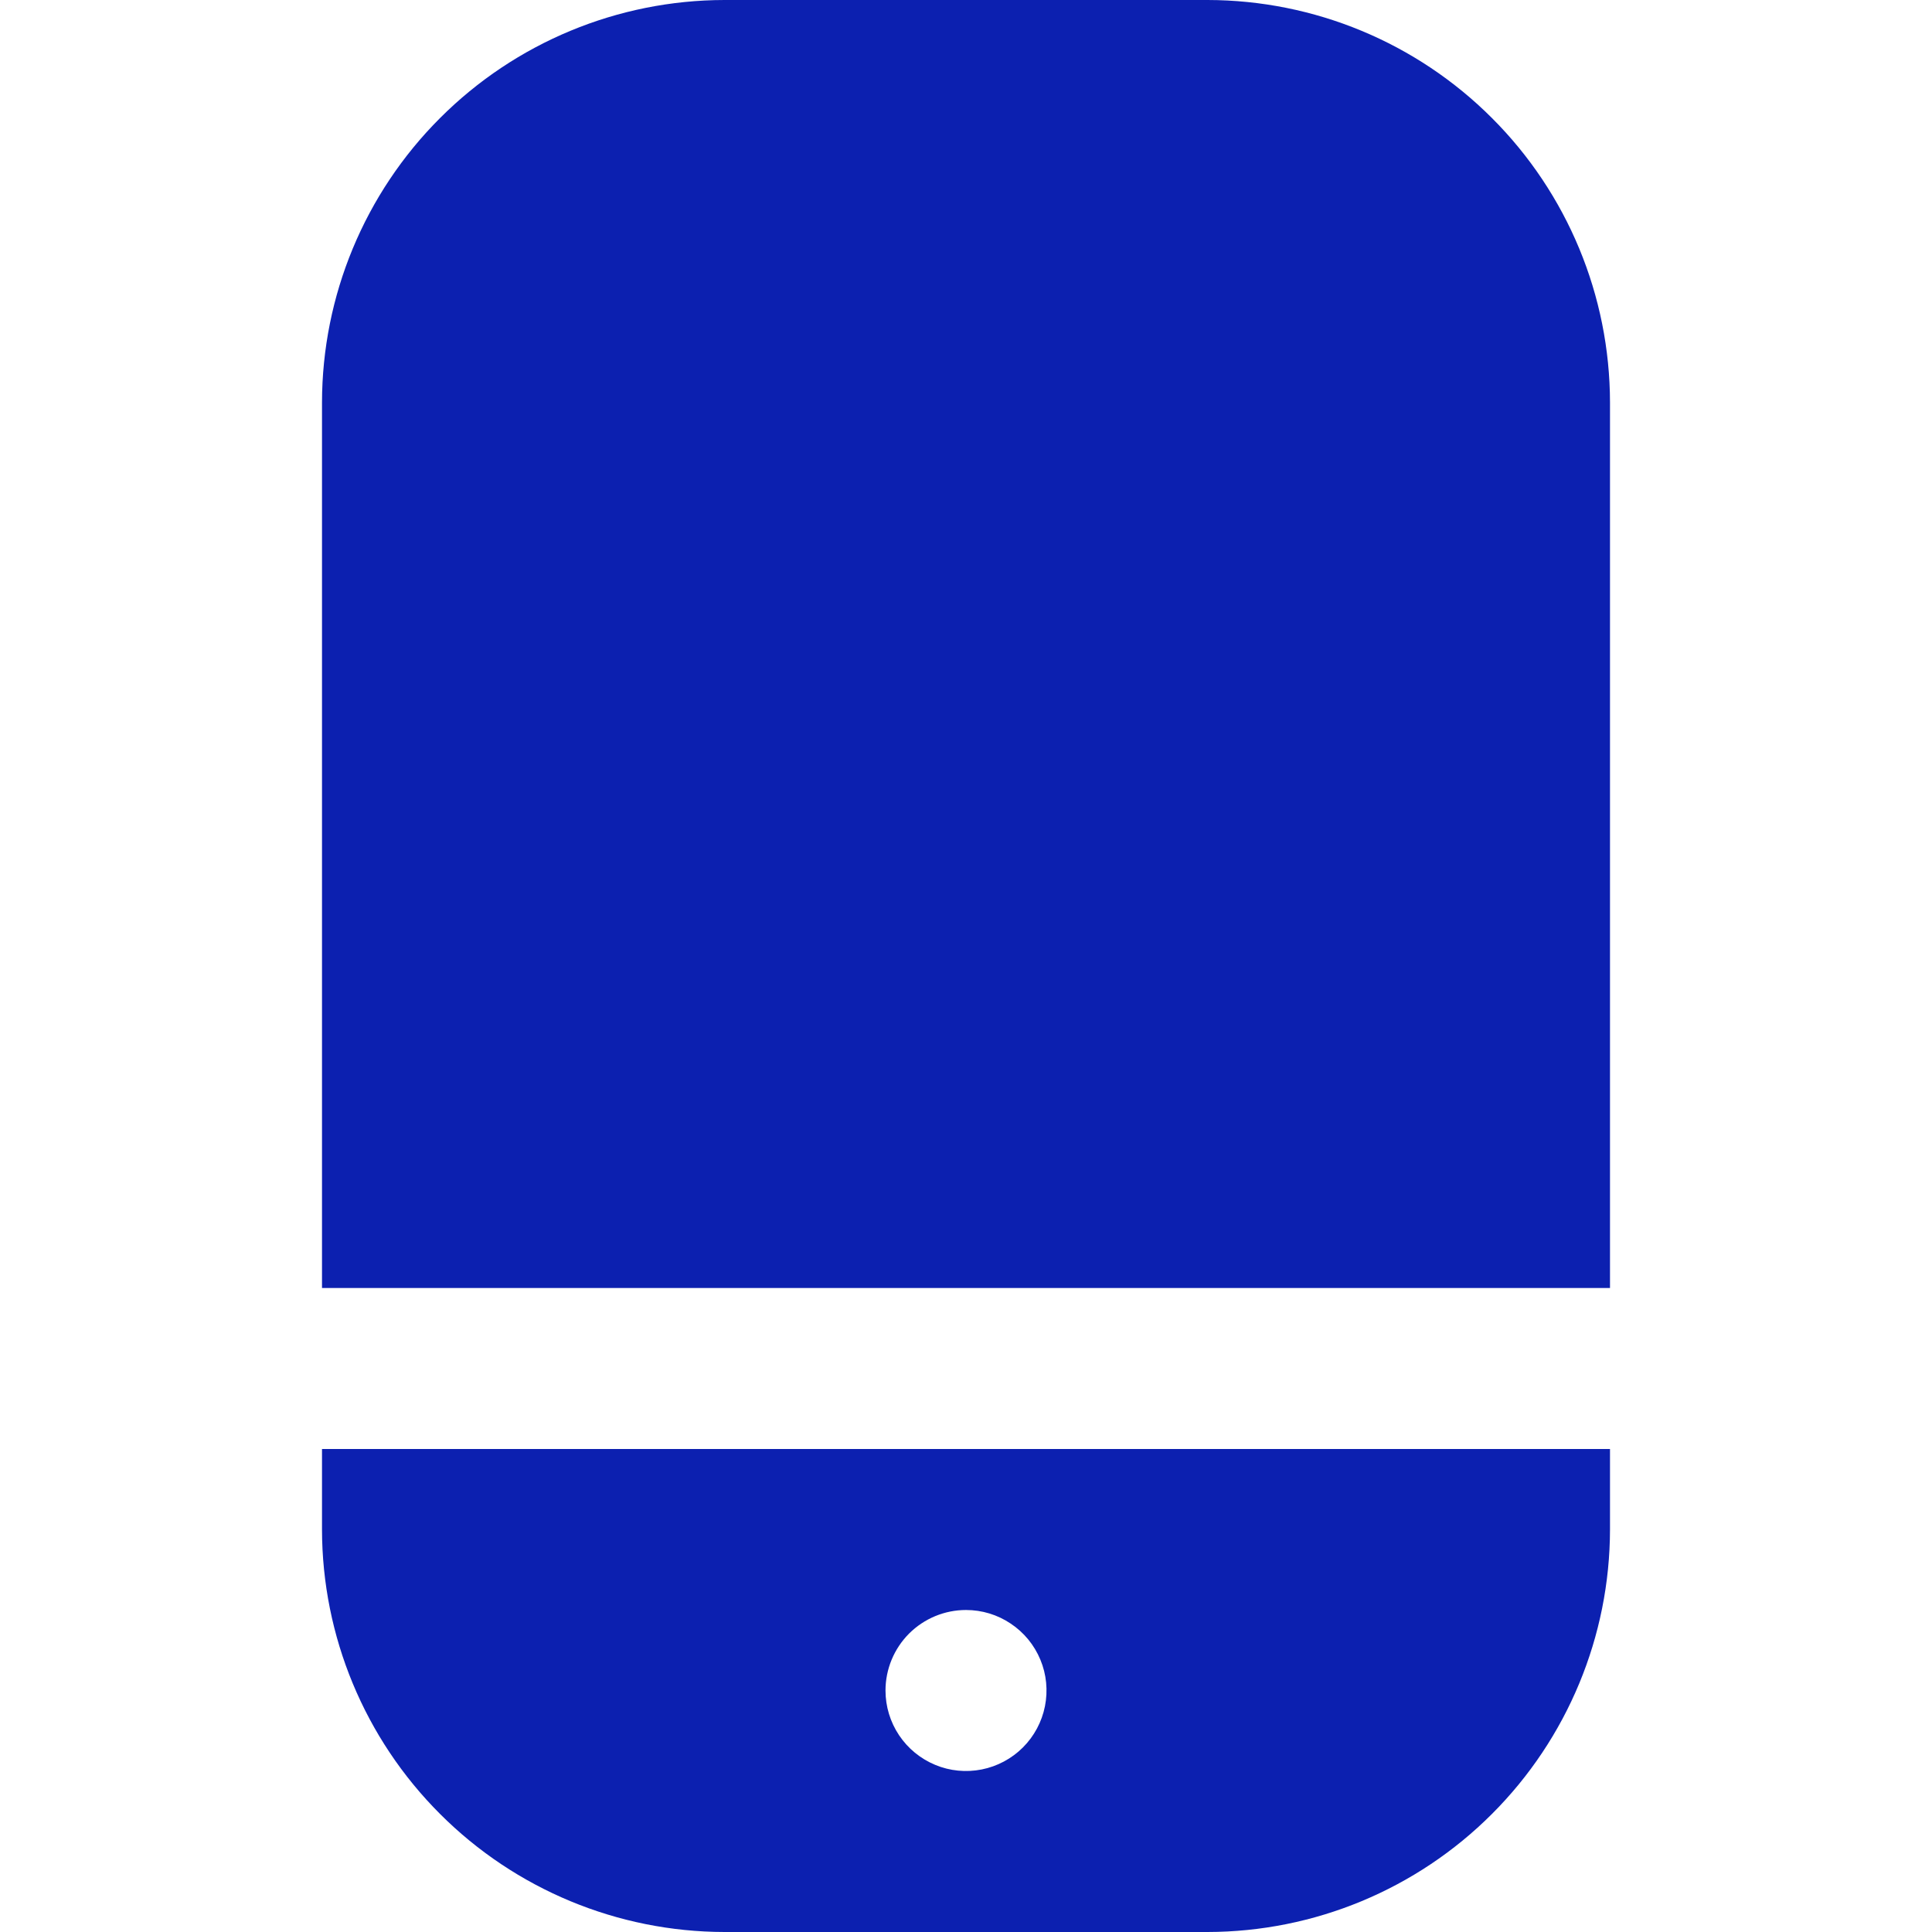
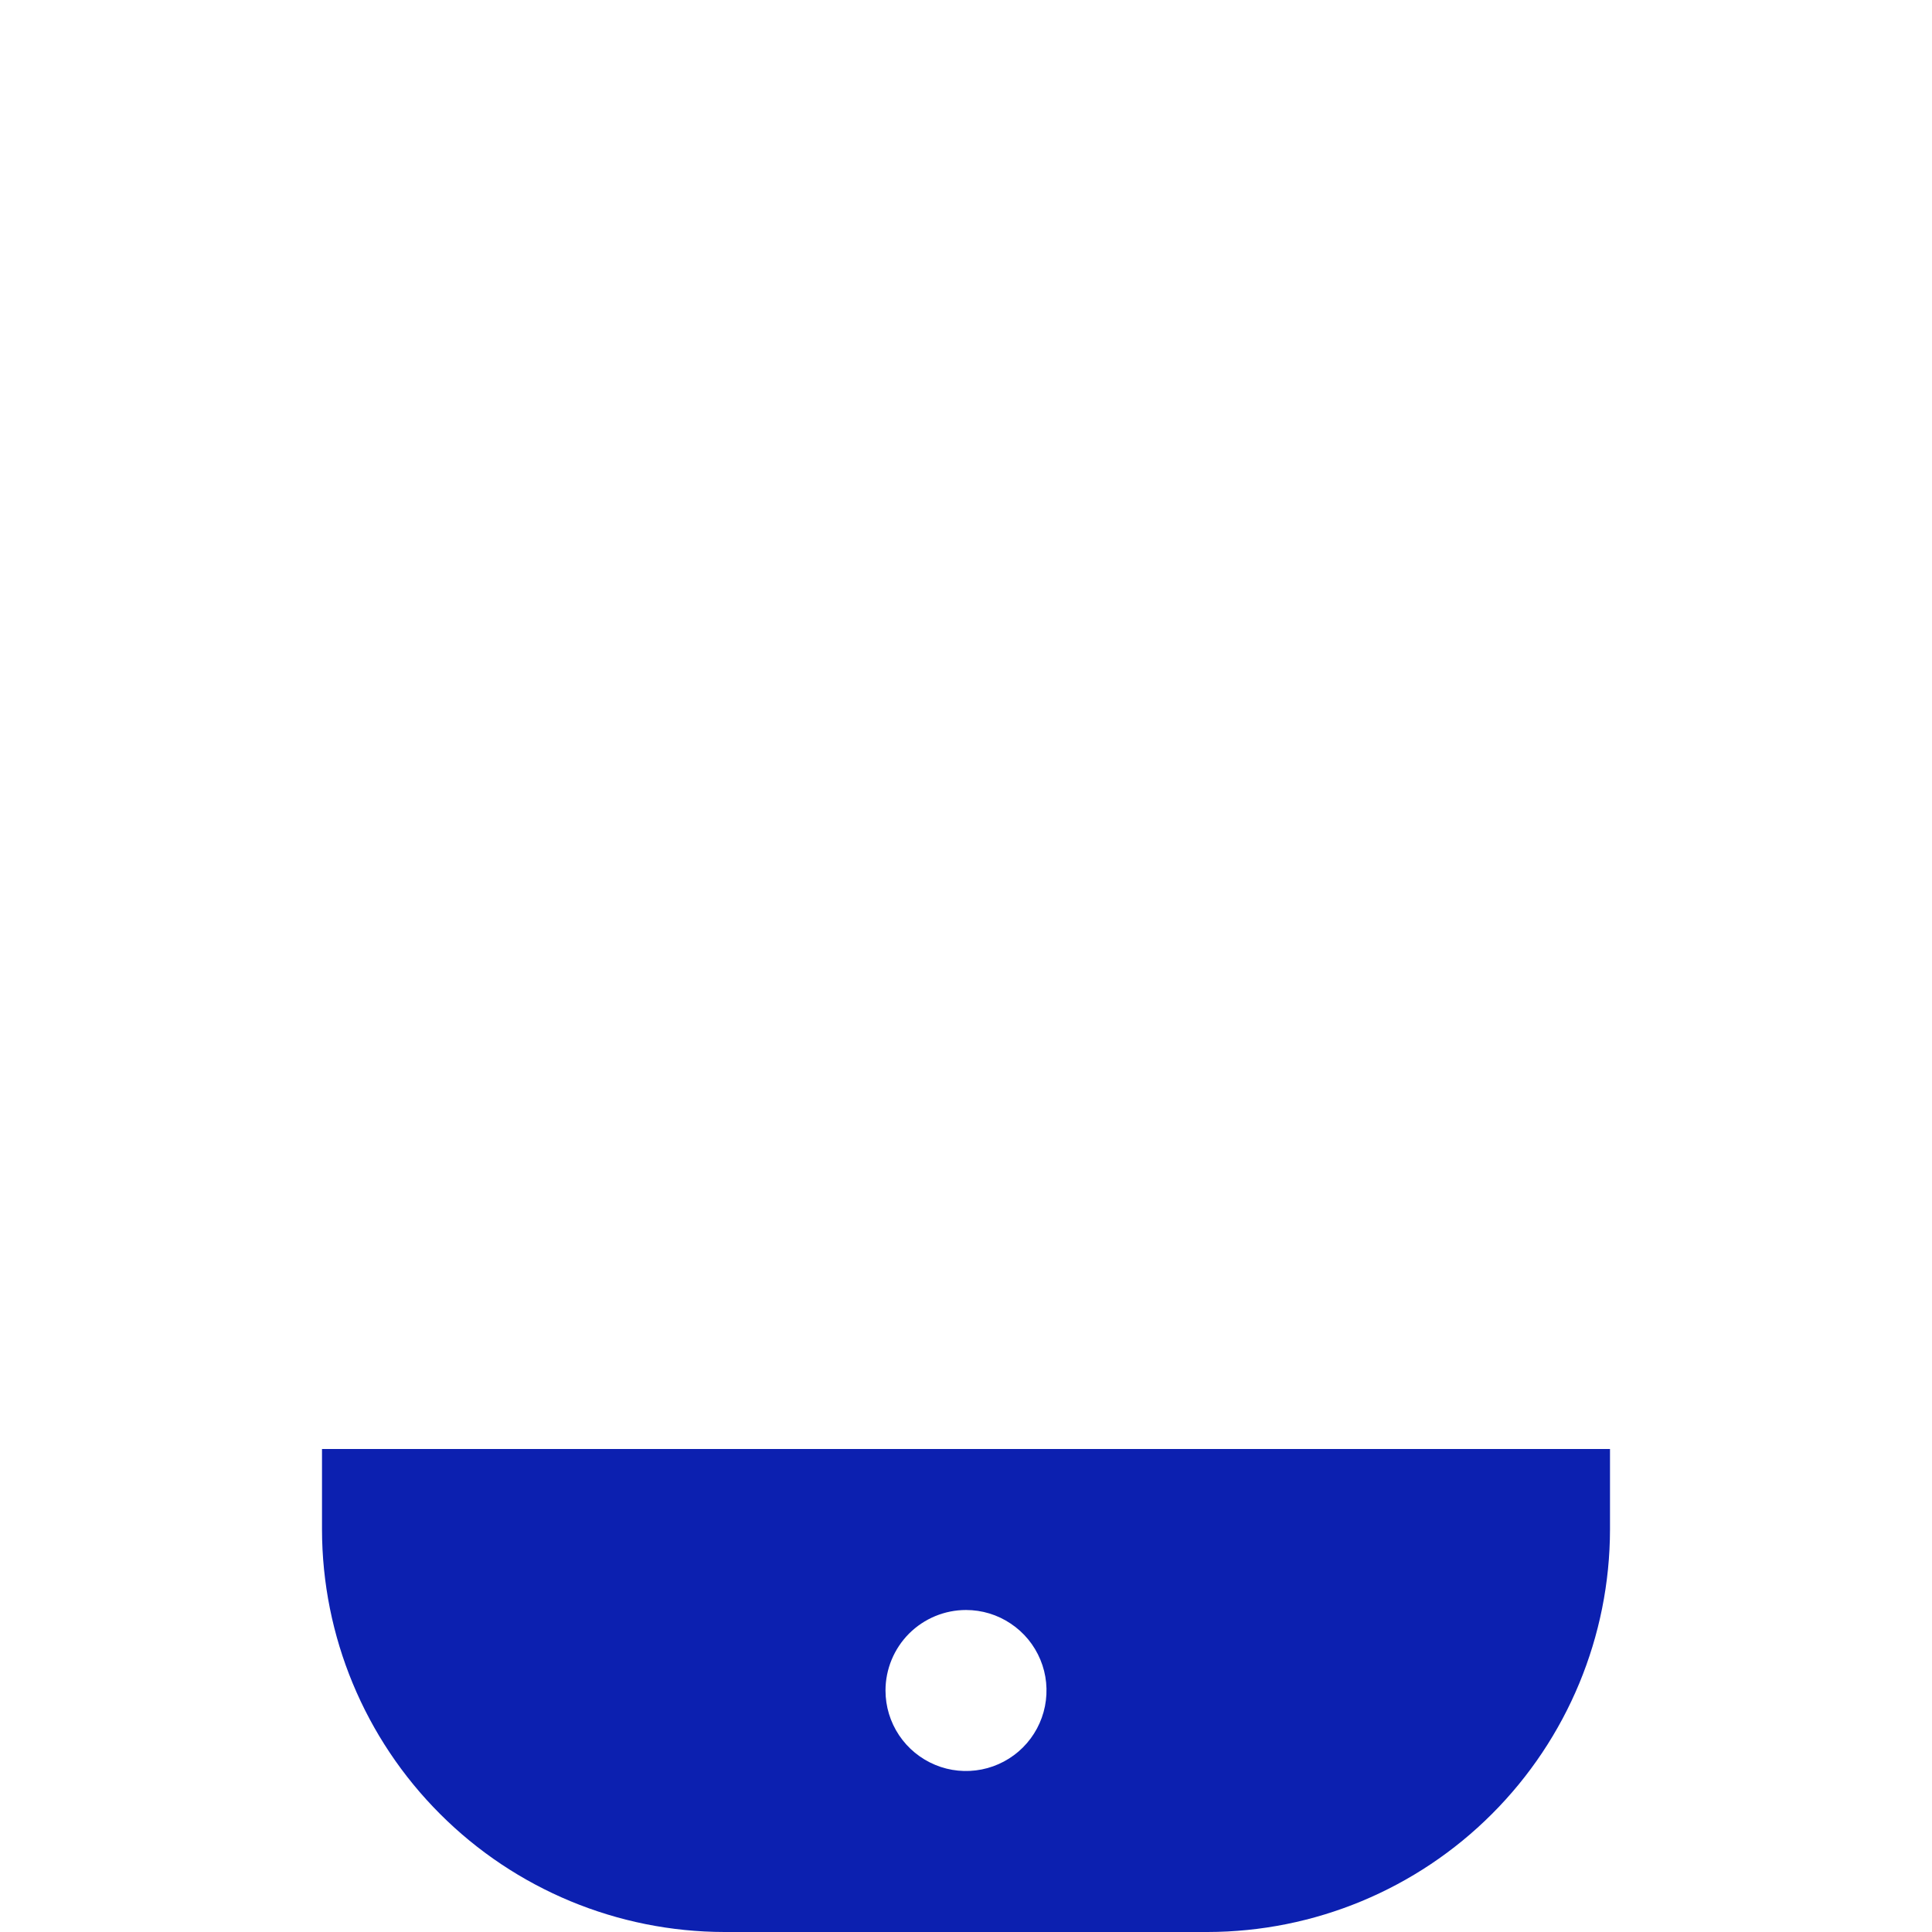
<svg xmlns="http://www.w3.org/2000/svg" width="30" height="30" viewBox="0 0 30 30" fill="none">
  <g clip-path="url(#clip0_3037_5570)">
-     <path d="M18.75 0H11.25C9.593 0.002 8.004 0.661 6.833 1.833C5.661 3.004 5.002 4.593 5 6.25V20H25V6.25C24.998 4.593 24.339 3.004 23.167 1.833C21.996 0.661 20.407 0.002 18.75 0V0Z" fill="#0C20B0" />
    <path d="M5 23.75C5.002 25.407 5.661 26.996 6.833 28.167C8.004 29.339 9.593 29.998 11.25 30H18.75C20.407 29.998 21.996 29.339 23.167 28.167C24.339 26.996 24.998 25.407 25 23.75V22.5H5V23.75ZM15 25C15.247 25 15.489 25.073 15.694 25.211C15.9 25.348 16.06 25.543 16.155 25.772C16.25 26 16.274 26.251 16.226 26.494C16.178 26.736 16.059 26.959 15.884 27.134C15.709 27.309 15.486 27.428 15.244 27.476C15.001 27.524 14.75 27.5 14.522 27.405C14.293 27.31 14.098 27.15 13.961 26.945C13.823 26.739 13.75 26.497 13.75 26.25C13.75 25.919 13.882 25.601 14.116 25.366C14.351 25.132 14.668 25 15 25V25Z" fill="#0C20B0" />
  </g>
  <defs>
    <clipPath id="clip0_3037_5570">
      <rect width="30" height="30" fill="white" />
    </clipPath>
  </defs>
</svg>